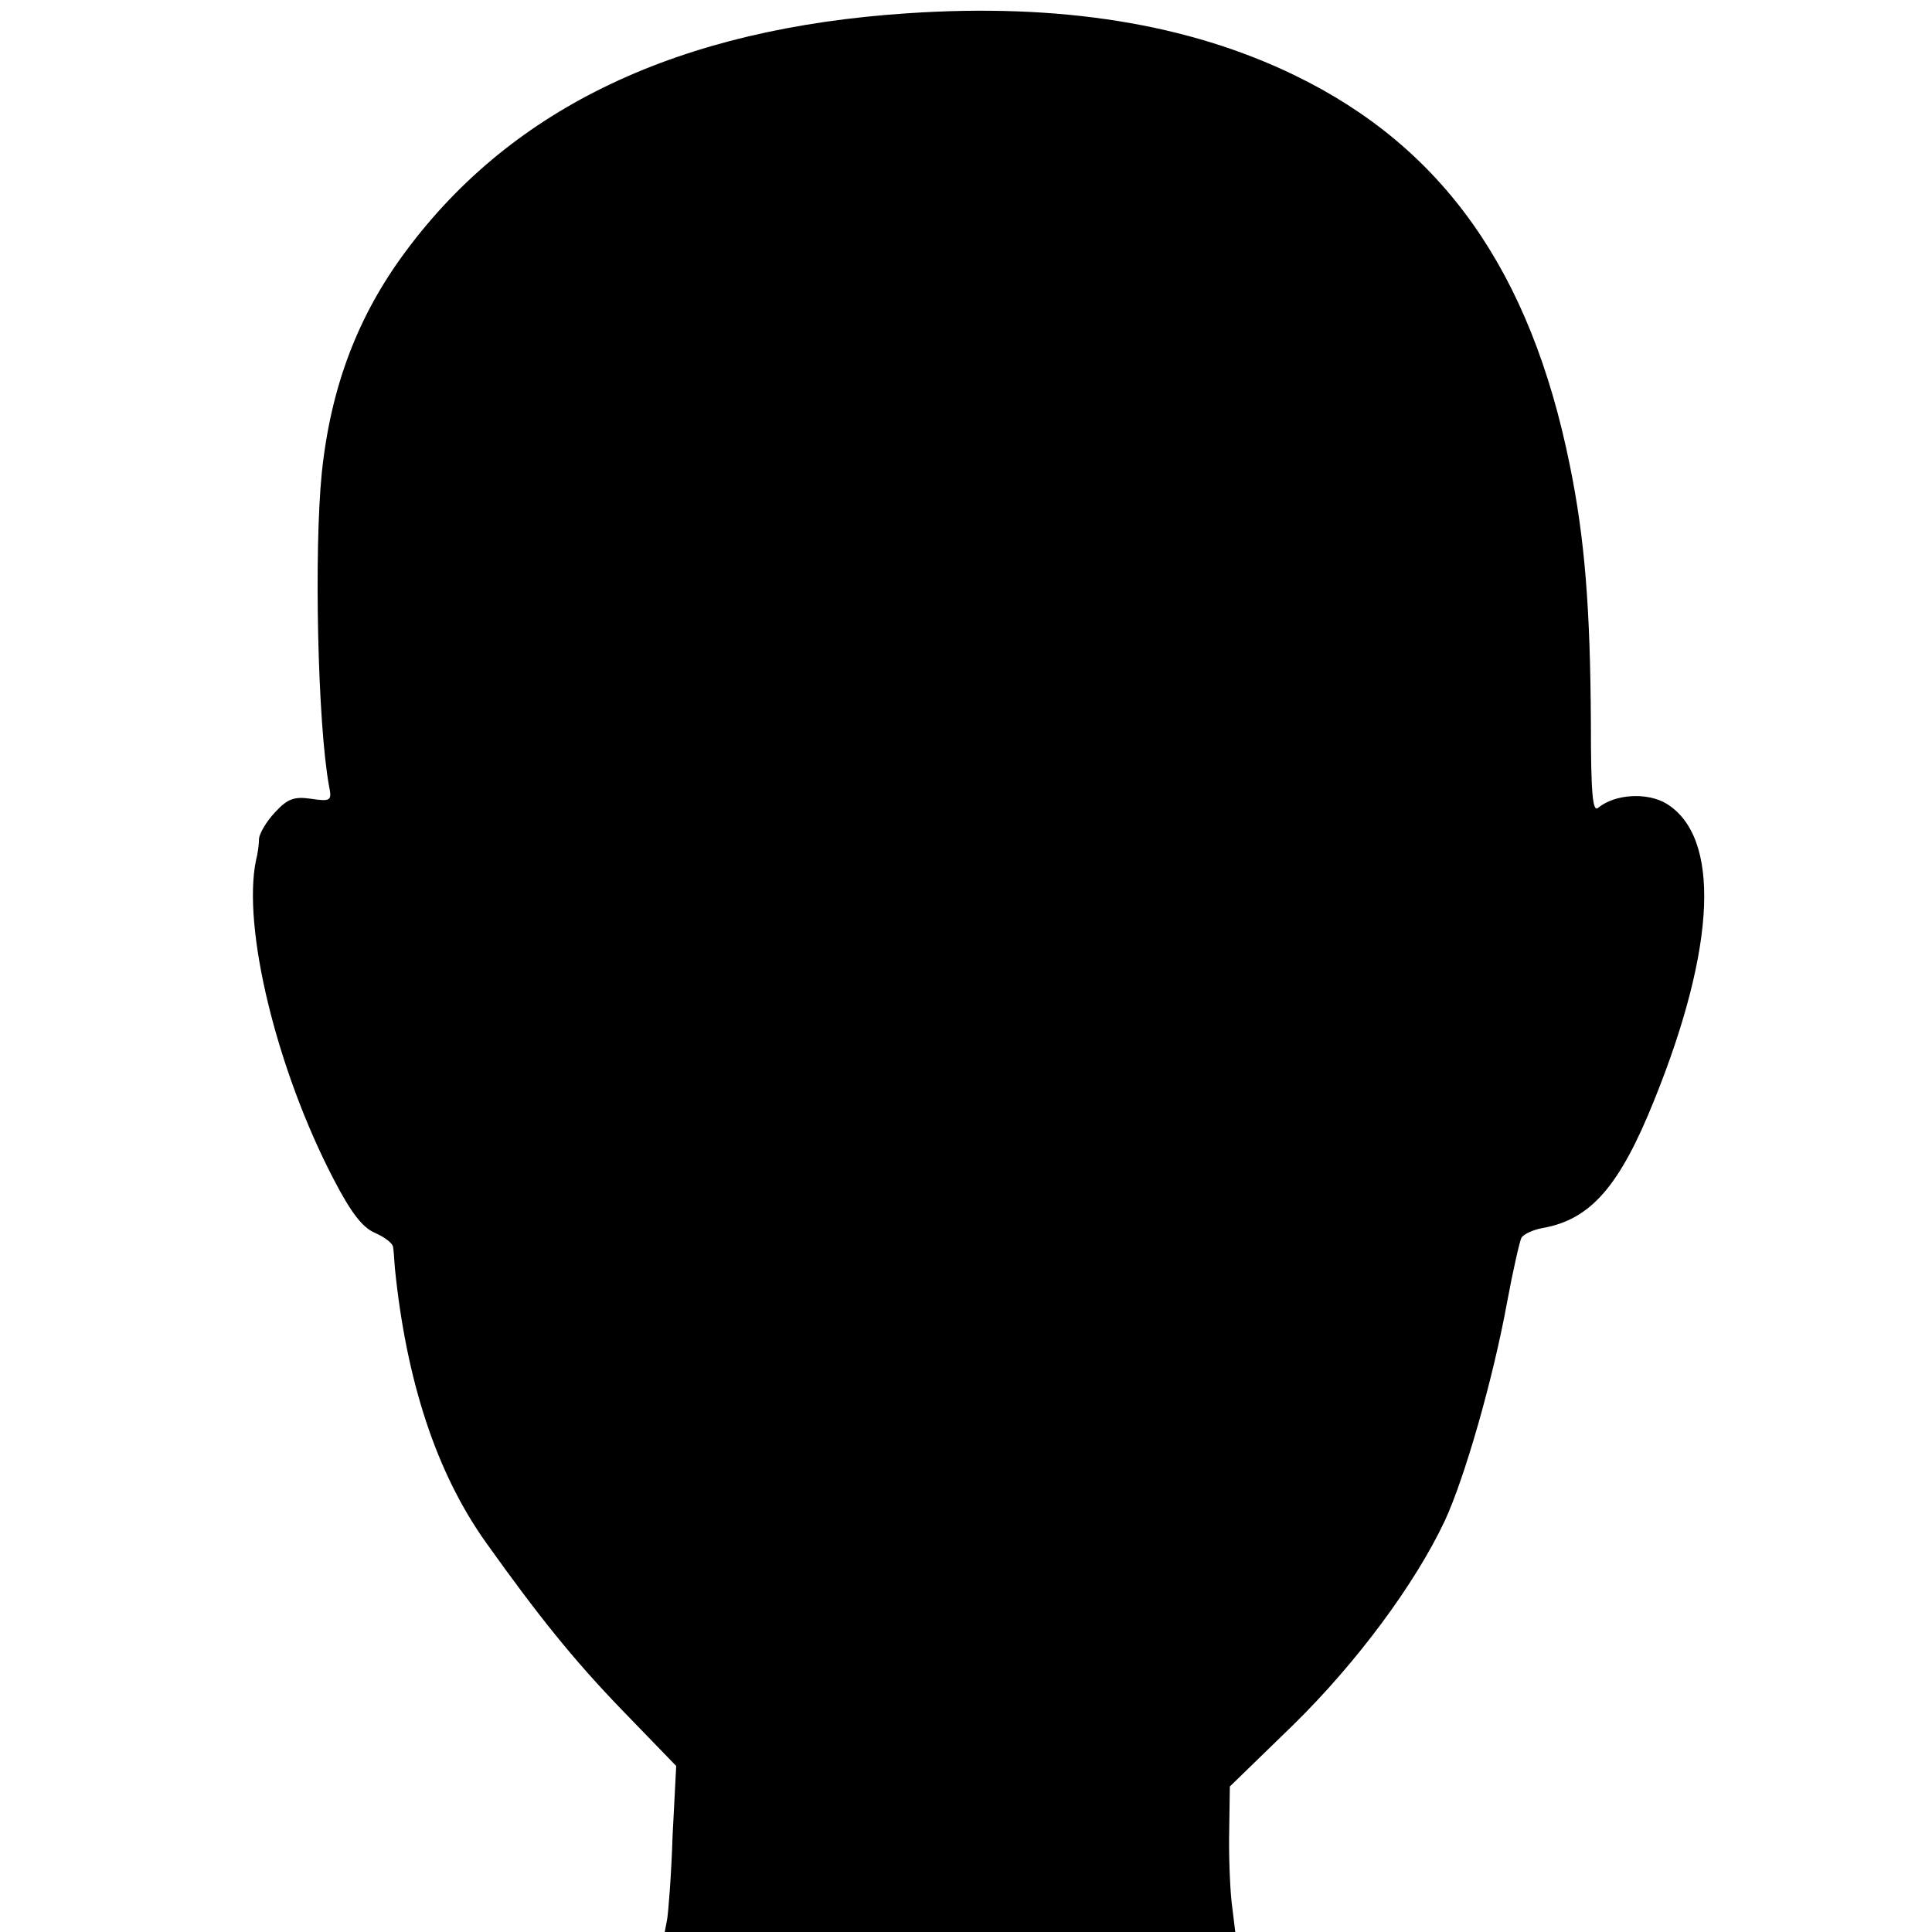
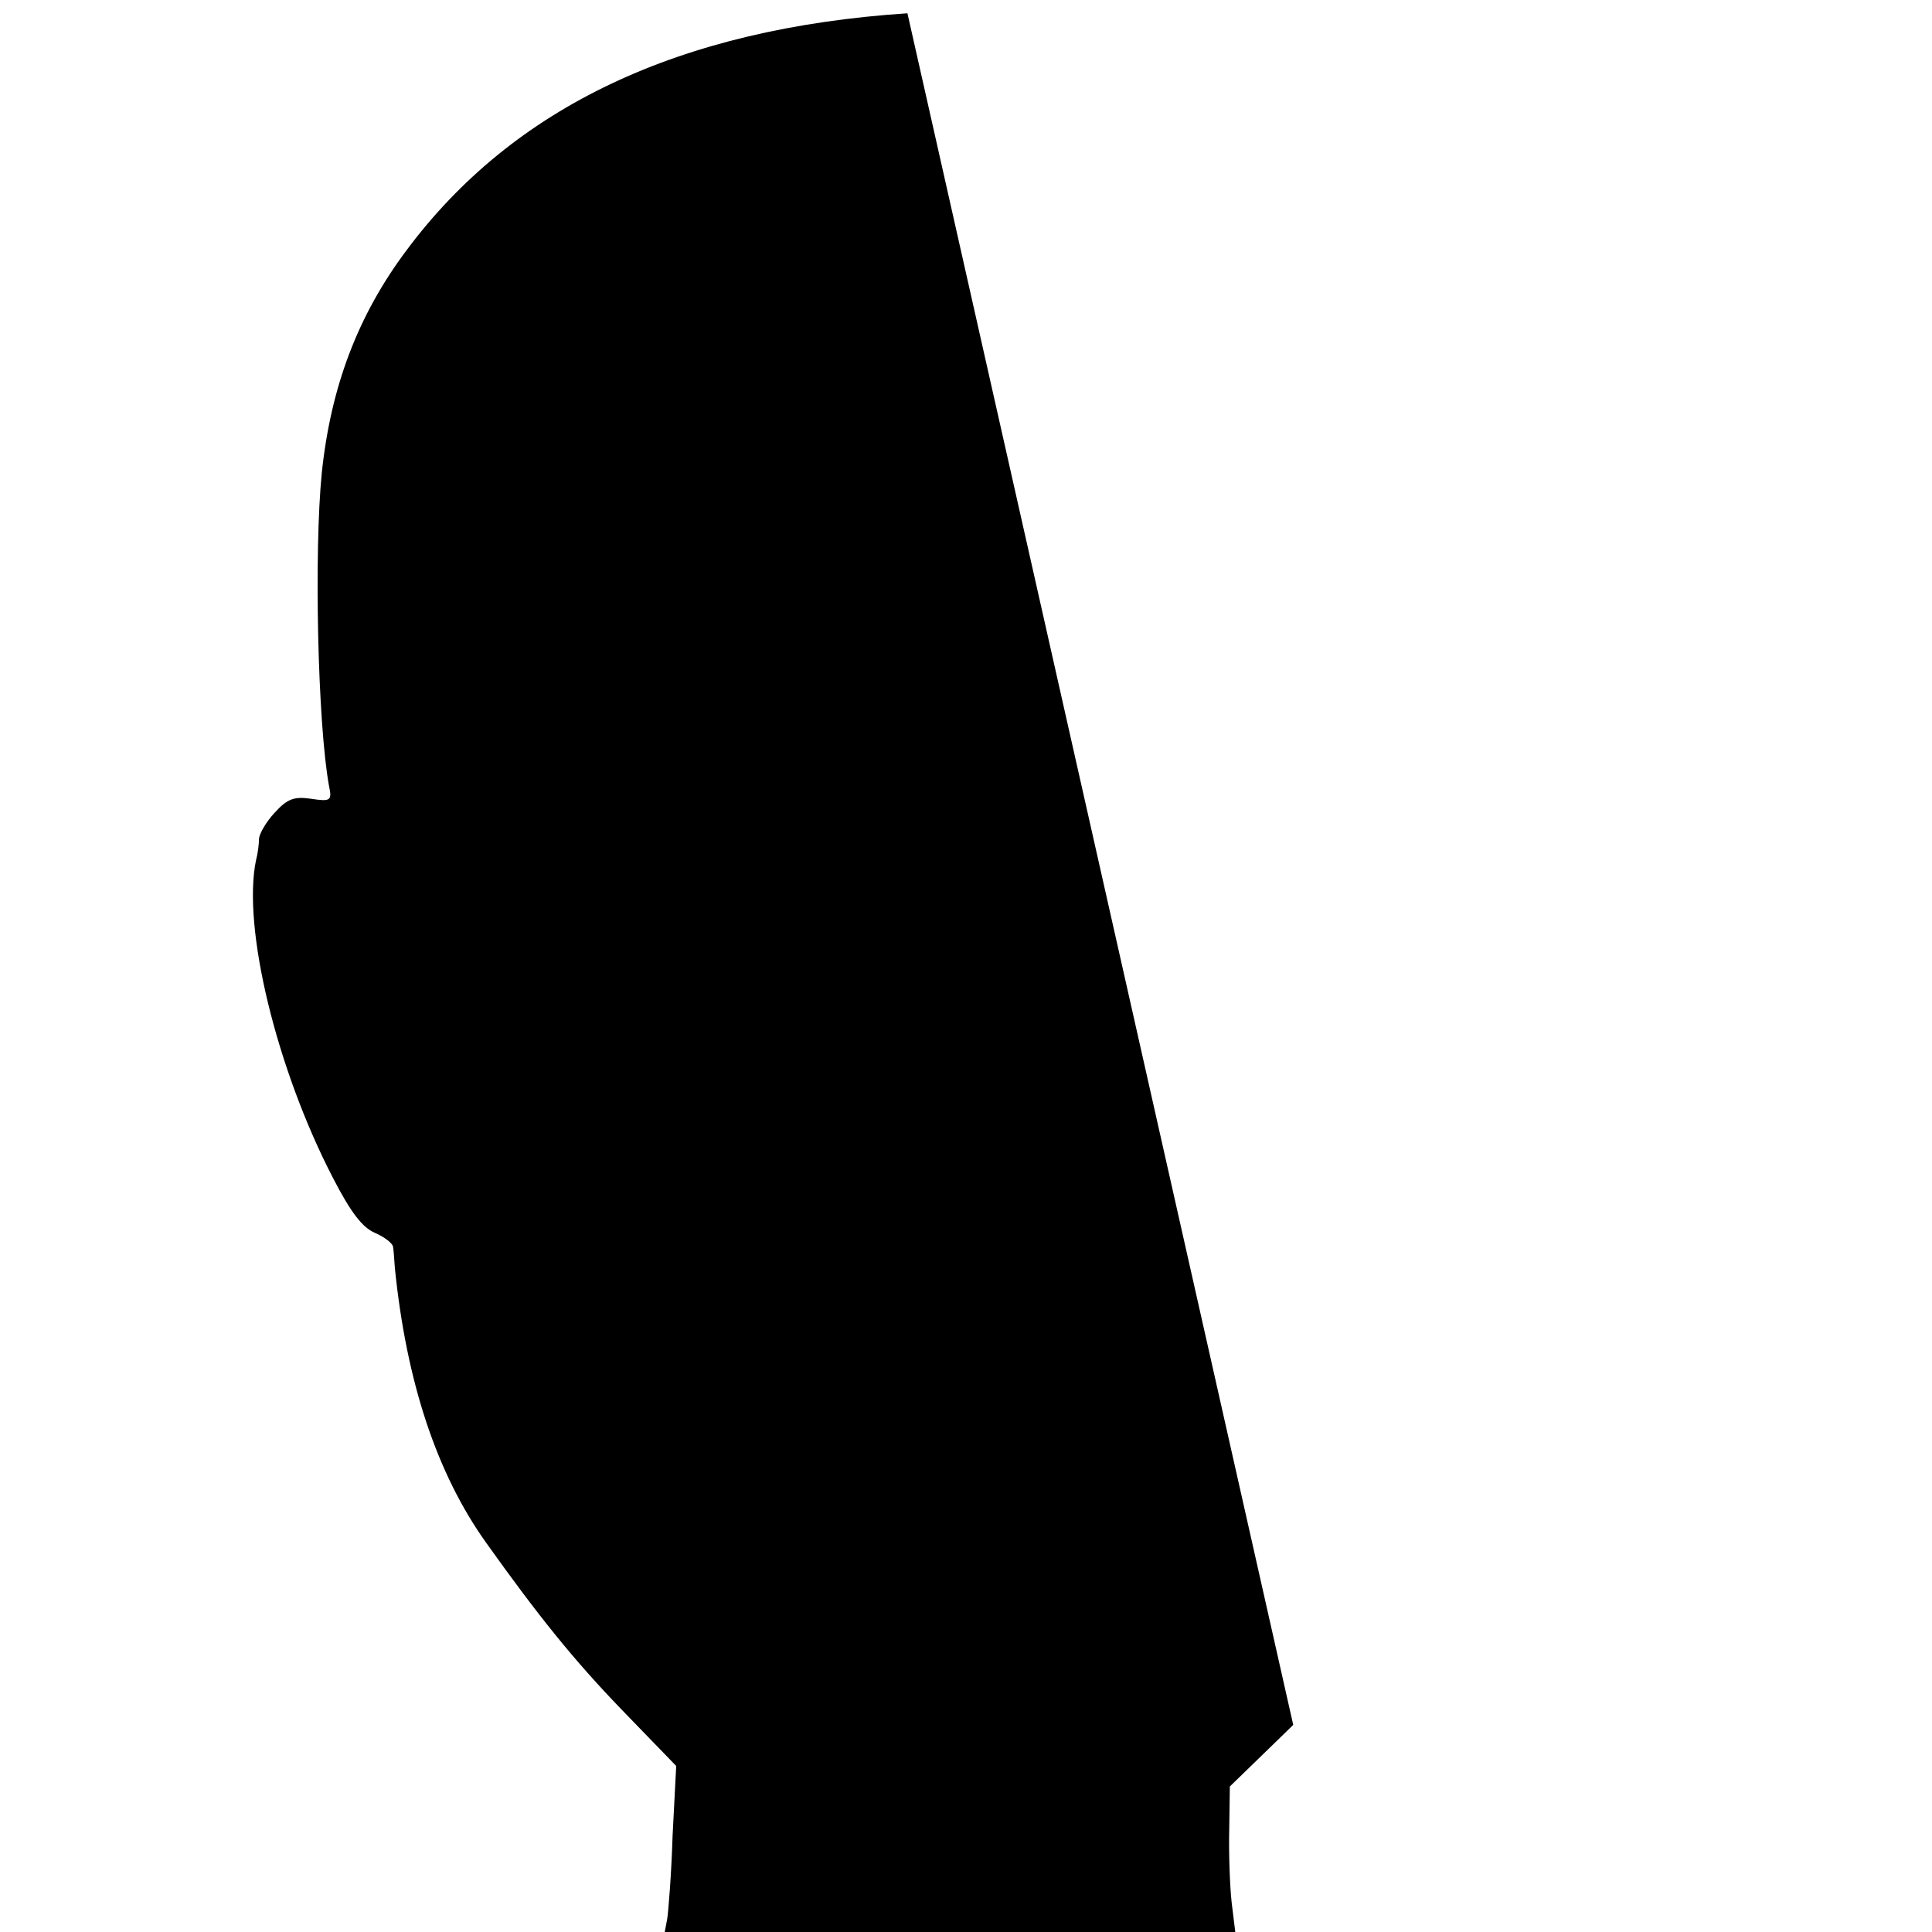
<svg xmlns="http://www.w3.org/2000/svg" version="1.0" width="320pt" height="320pt" viewBox="0 0 320 320" preserveAspectRatio="xMidYMid meet">
  <g transform="translate(0,320) scale(0.1,-0.1)" fill="#000000" stroke="none">
-     <path d="M1503 3178 c-378 -25 -653 -155 -830 -393 -80 -107 -125 -225 -140 -368 -13 -130 -7 -415 12 -519 5 -24 3 -26 -30 -21 -28 4 -39 0 -60 -23 -14 -15 -25 -34 -26 -43 0 -9 -2 -25 -5 -36 -23 -111 34 -346 128 -527 29 -56 48 -81 69 -90 16 -7 29 -17 30 -23 1 -5 2 -21 3 -35 19 -188 69 -340 151 -455 87 -122 145 -194 224 -276 l91 -94 -6 -116 c-2 -64 -7 -126 -9 -138 l-4 -21 473 0 472 0 -6 49 c-3 27 -5 82 -4 121 l1 71 105 102 c106 104 202 234 251 338 33 71 80 235 103 361 10 54 21 102 24 108 4 6 19 13 35 16 80 14 128 70 185 212 103 255 110 436 20 491 -32 19 -85 16 -113 -7 -9 -8 -12 23 -12 141 -1 189 -10 305 -35 427 -65 321 -210 526 -455 645 -177 86 -390 120 -642 103z" />
+     <path d="M1503 3178 c-378 -25 -653 -155 -830 -393 -80 -107 -125 -225 -140 -368 -13 -130 -7 -415 12 -519 5 -24 3 -26 -30 -21 -28 4 -39 0 -60 -23 -14 -15 -25 -34 -26 -43 0 -9 -2 -25 -5 -36 -23 -111 34 -346 128 -527 29 -56 48 -81 69 -90 16 -7 29 -17 30 -23 1 -5 2 -21 3 -35 19 -188 69 -340 151 -455 87 -122 145 -194 224 -276 l91 -94 -6 -116 c-2 -64 -7 -126 -9 -138 l-4 -21 473 0 472 0 -6 49 c-3 27 -5 82 -4 121 l1 71 105 102 z" />
  </g>
</svg>